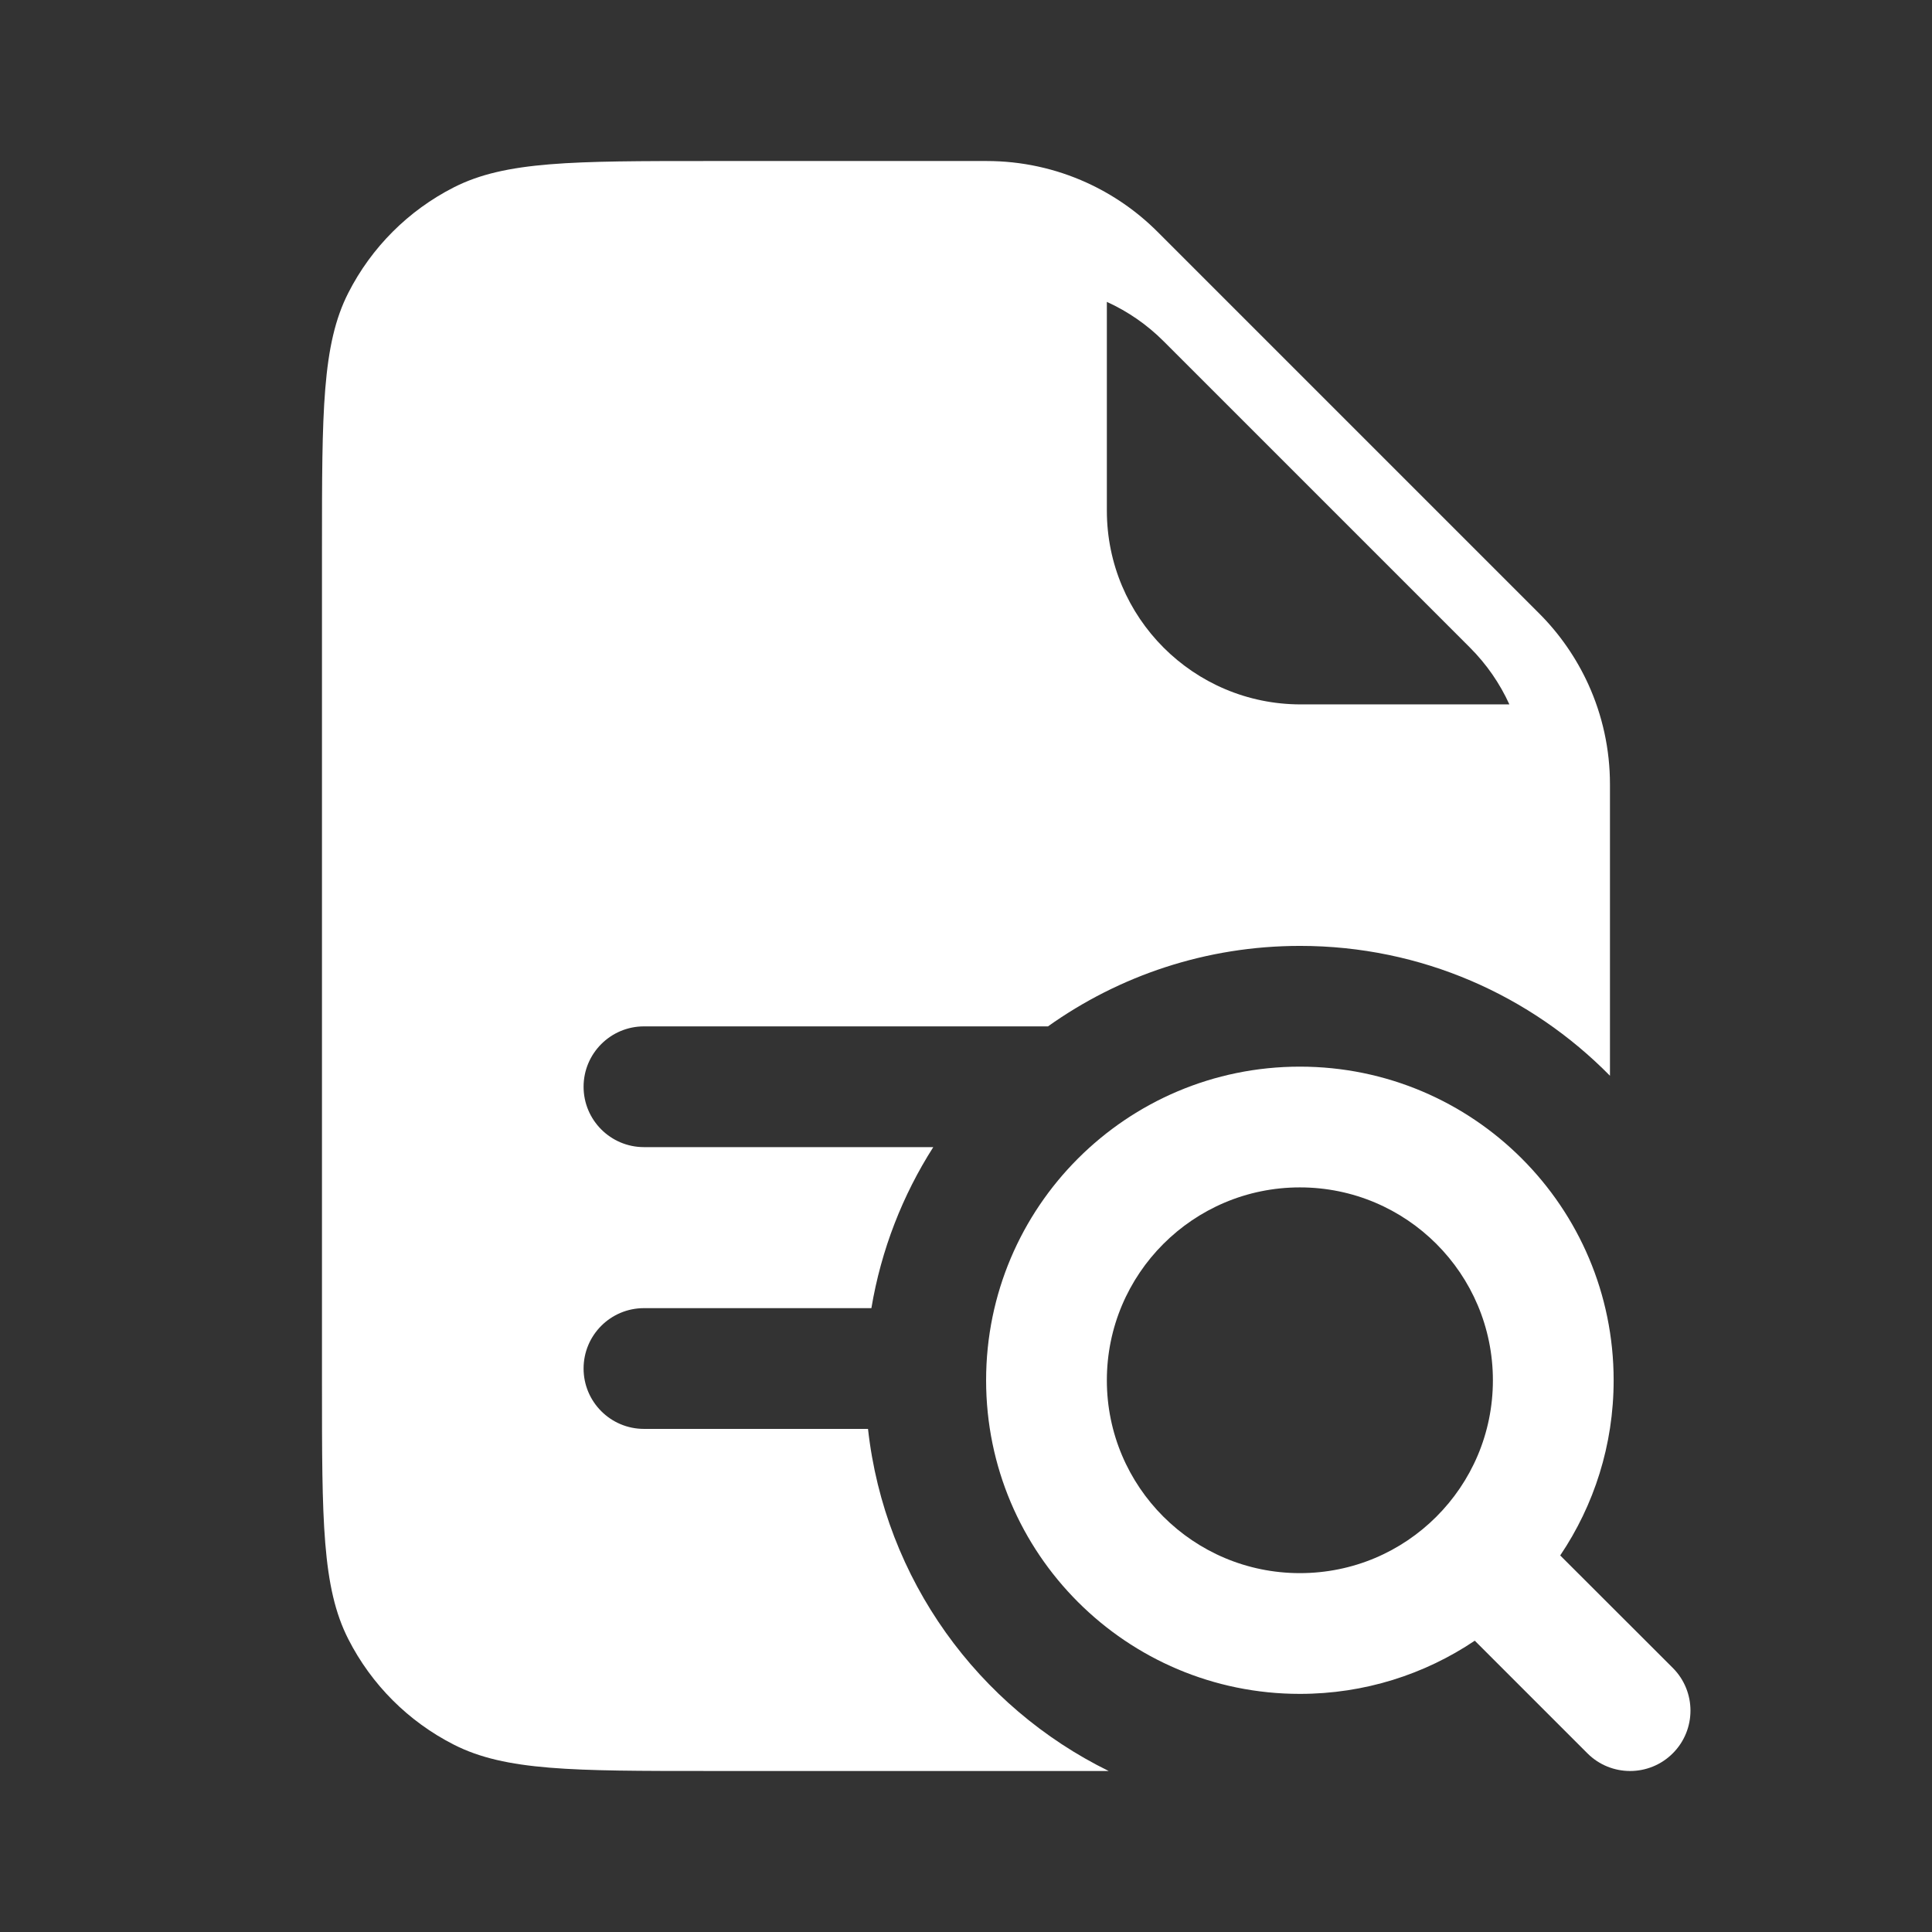
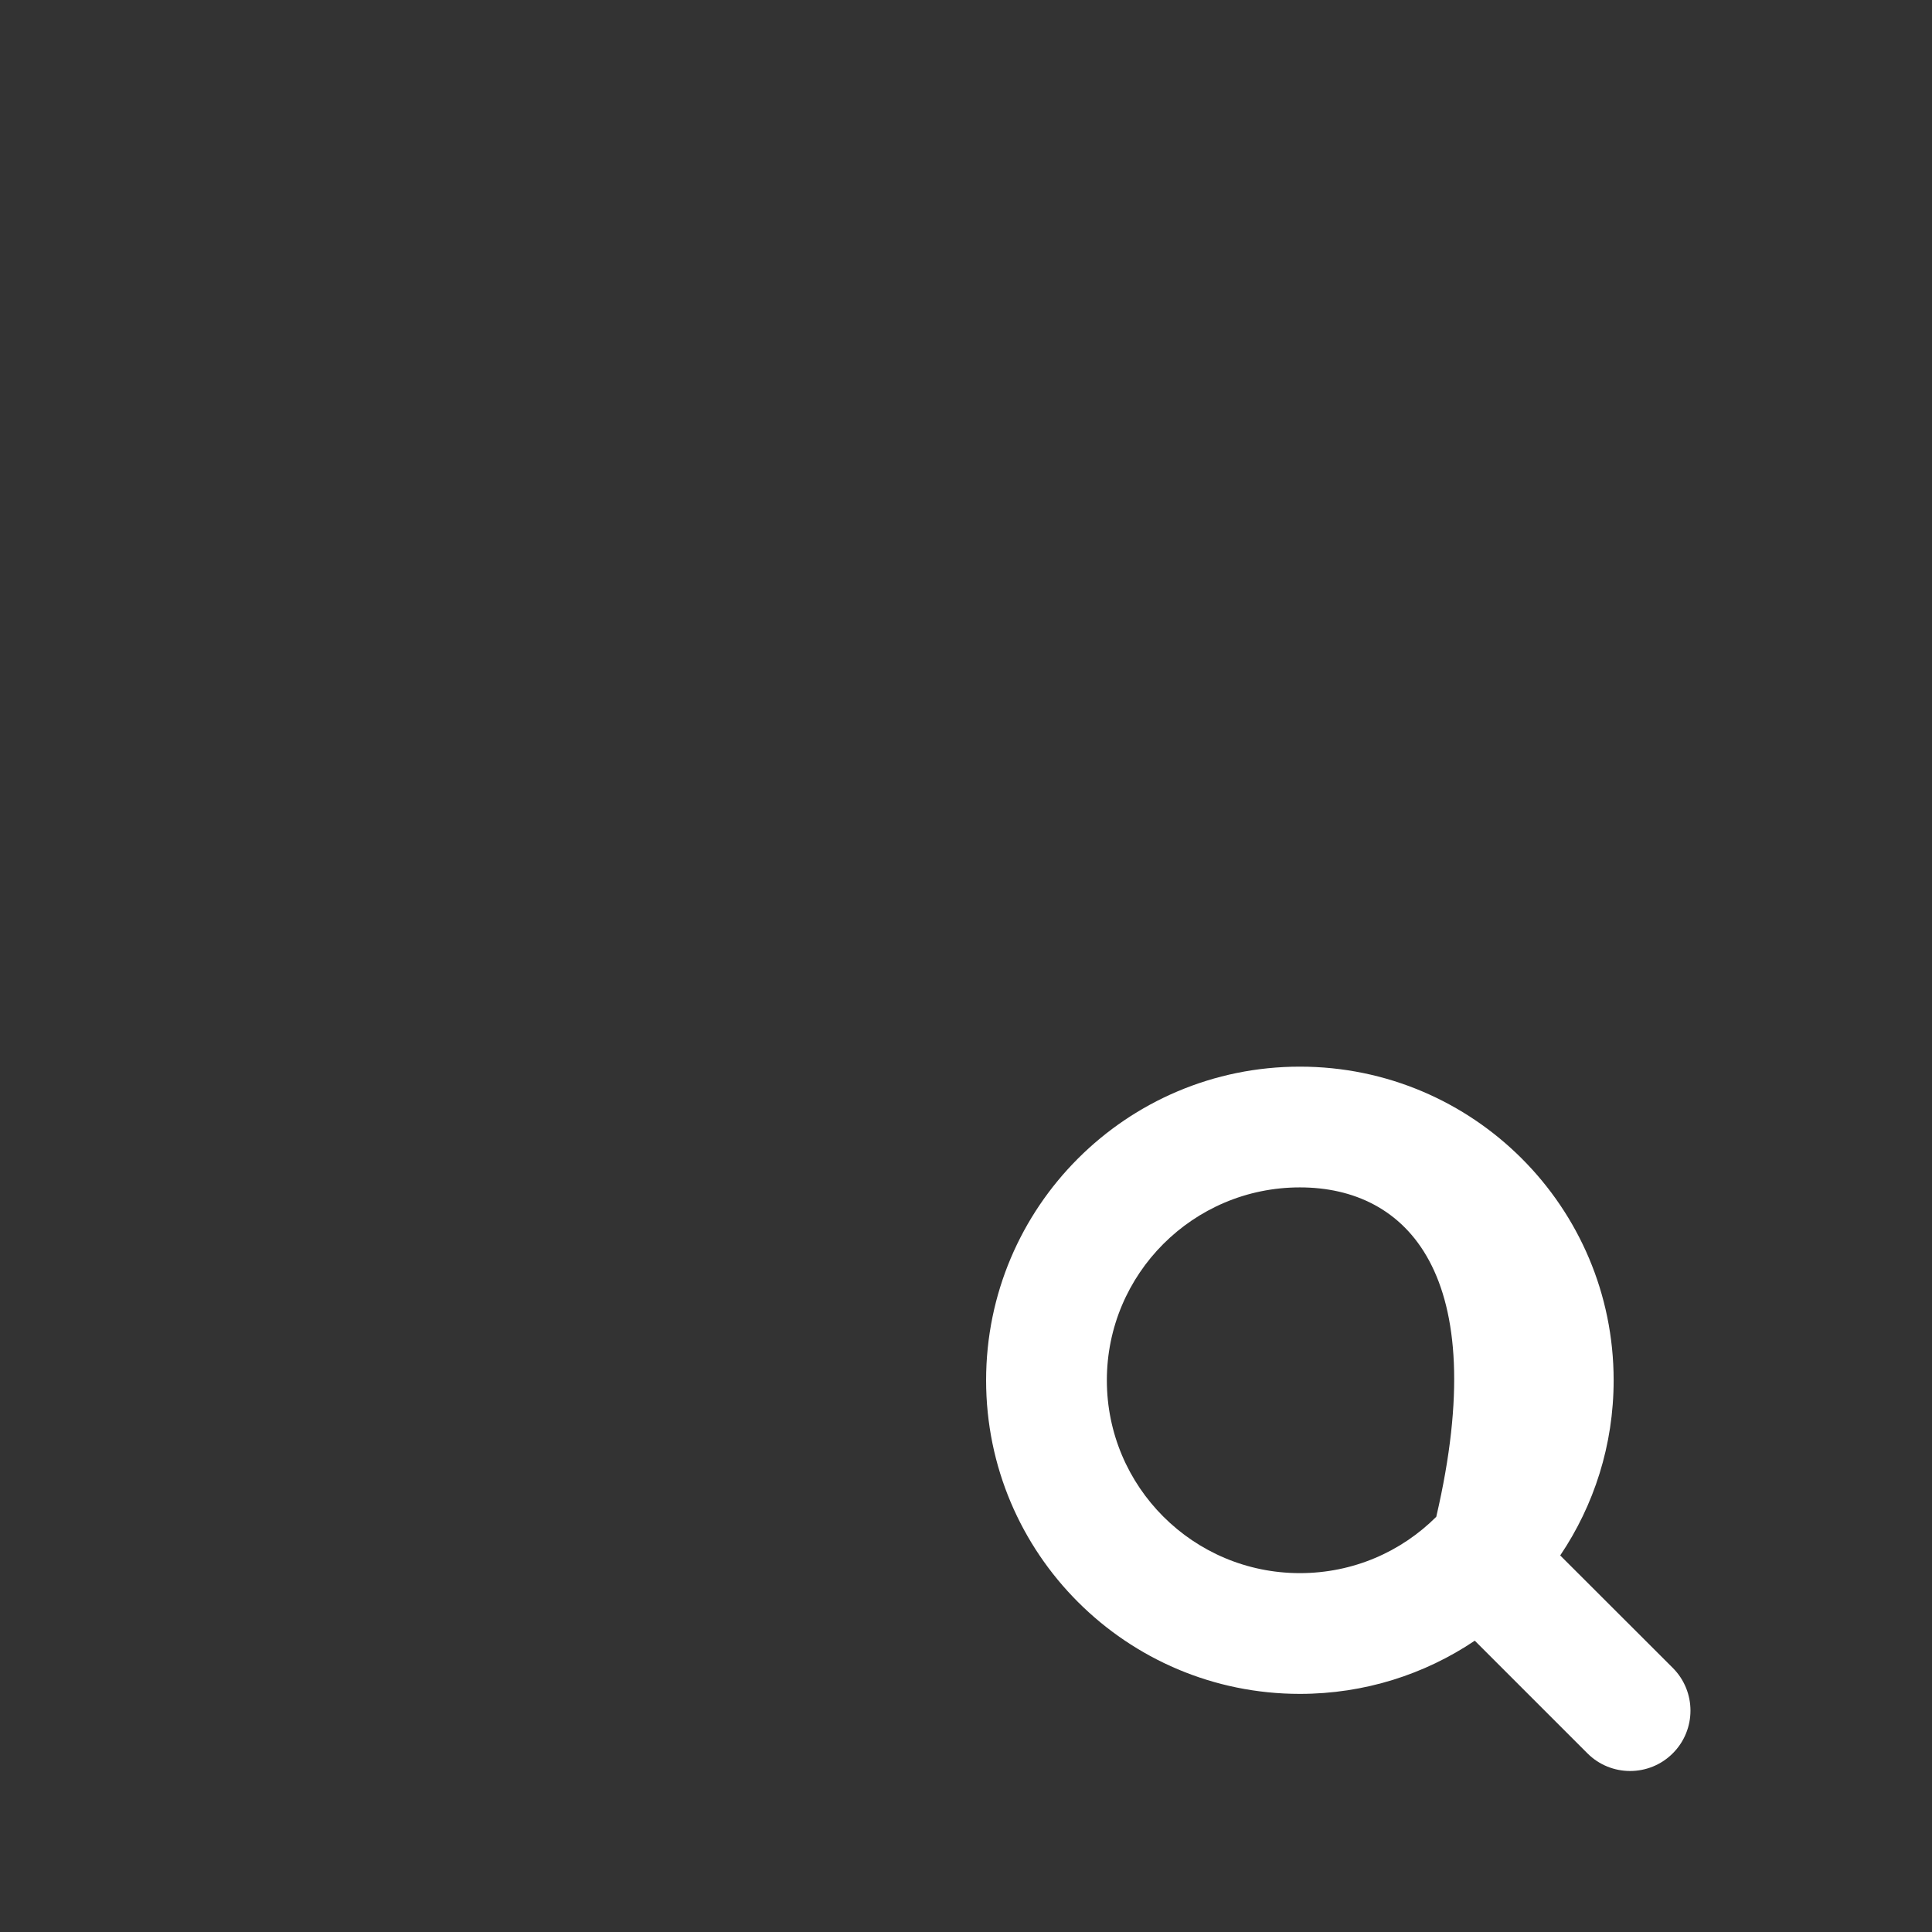
<svg xmlns="http://www.w3.org/2000/svg" width="32" height="32" viewBox="0 0 32 32" fill="none">
  <rect x="0" y="0" width="32" height="32" fill="#333333" stroke="none" />
-   <path fill-rule="evenodd" clip-rule="evenodd" d="M21.53 19.667C19.764 19.667 18.333 21.098 18.333 22.862C18.333 24.626 19.764 26.056 21.53 26.056C22.413 26.056 23.21 25.701 23.789 25.123C24.37 24.543 24.727 23.745 24.727 22.862C24.727 21.098 23.297 19.667 21.53 19.667ZM16.333 22.862C16.333 19.992 18.66 17.667 21.53 17.667C24.4 17.667 26.727 19.992 26.727 22.862C26.727 23.936 26.401 24.934 25.842 25.763L27.707 27.626C28.097 28.017 28.097 28.65 27.707 29.04C27.317 29.431 26.683 29.431 26.293 29.041L24.427 27.175C23.599 27.732 22.602 28.056 21.53 28.056C18.66 28.056 16.333 25.731 16.333 22.862Z" fill="white" />
-   <path fill-rule="evenodd" clip-rule="evenodd" d="M18.363 29.333H11.733C9.493 29.333 8.373 29.333 7.517 28.897C6.764 28.514 6.152 27.902 5.769 27.149C5.333 26.294 5.333 25.174 5.333 22.933V9.067C5.333 6.827 5.333 5.706 5.769 4.851C6.152 4.098 6.764 3.486 7.517 3.103C8.373 2.667 9.493 2.667 11.733 2.667H16.343C16.92 2.667 17.484 2.791 18 3.026C18.432 3.223 18.829 3.496 19.171 3.838L25.495 10.162C25.837 10.504 26.11 10.902 26.307 11.333C26.542 11.849 26.666 12.413 26.666 12.99V17.818C25.36 16.49 23.543 15.667 21.533 15.667C19.977 15.667 18.536 16.161 17.358 17H10.666C10.114 17 9.666 17.448 9.666 18C9.666 18.552 10.114 19 10.666 19H15.458C14.95 19.796 14.595 20.699 14.433 21.667H10.666C10.114 21.667 9.666 22.114 9.666 22.667C9.666 23.219 10.114 23.667 10.666 23.667H14.377C14.653 26.162 16.204 28.273 18.363 29.333ZM19.273 5.652L24.348 10.727C24.622 11.001 24.842 11.32 25 11.667H21.543C19.77 11.667 18.333 10.23 18.333 8.457V5C18.68 5.158 18.999 5.377 19.273 5.652Z" fill="white" />
+   <path fill-rule="evenodd" clip-rule="evenodd" d="M21.53 19.667C19.764 19.667 18.333 21.098 18.333 22.862C18.333 24.626 19.764 26.056 21.53 26.056C22.413 26.056 23.21 25.701 23.789 25.123C24.727 21.098 23.297 19.667 21.53 19.667ZM16.333 22.862C16.333 19.992 18.66 17.667 21.53 17.667C24.4 17.667 26.727 19.992 26.727 22.862C26.727 23.936 26.401 24.934 25.842 25.763L27.707 27.626C28.097 28.017 28.097 28.65 27.707 29.04C27.317 29.431 26.683 29.431 26.293 29.041L24.427 27.175C23.599 27.732 22.602 28.056 21.53 28.056C18.66 28.056 16.333 25.731 16.333 22.862Z" fill="white" />
</svg>